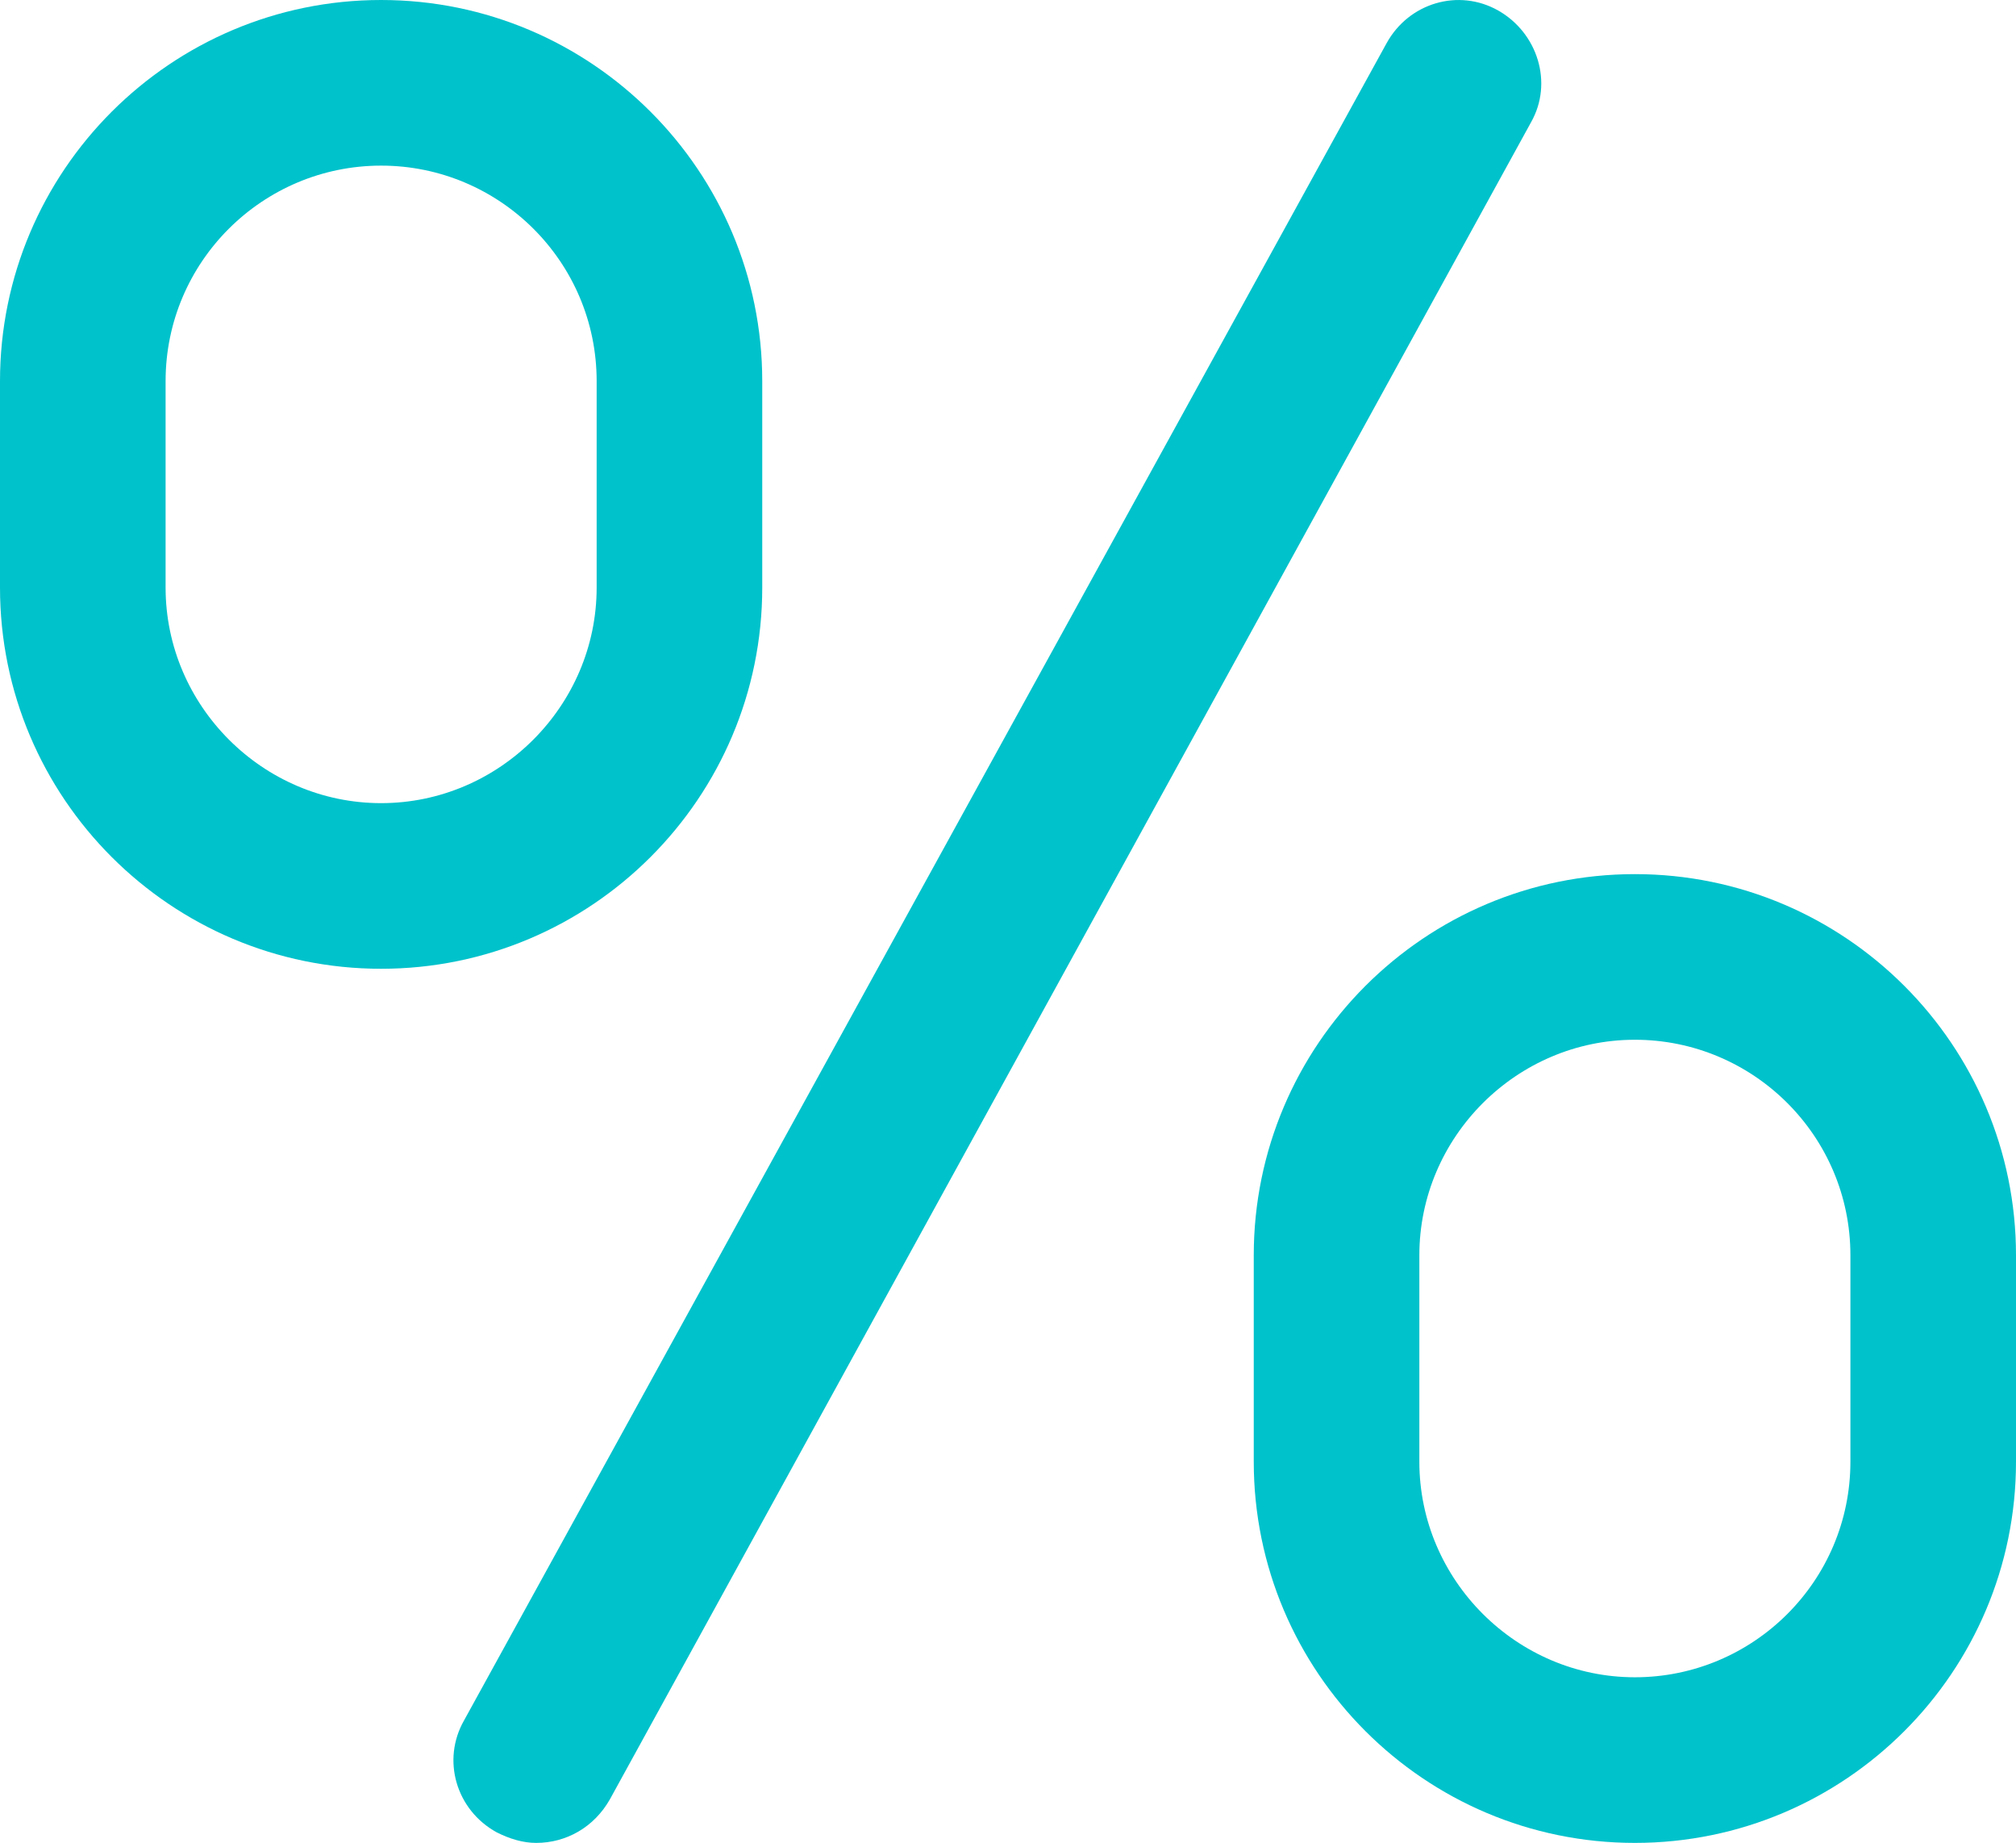
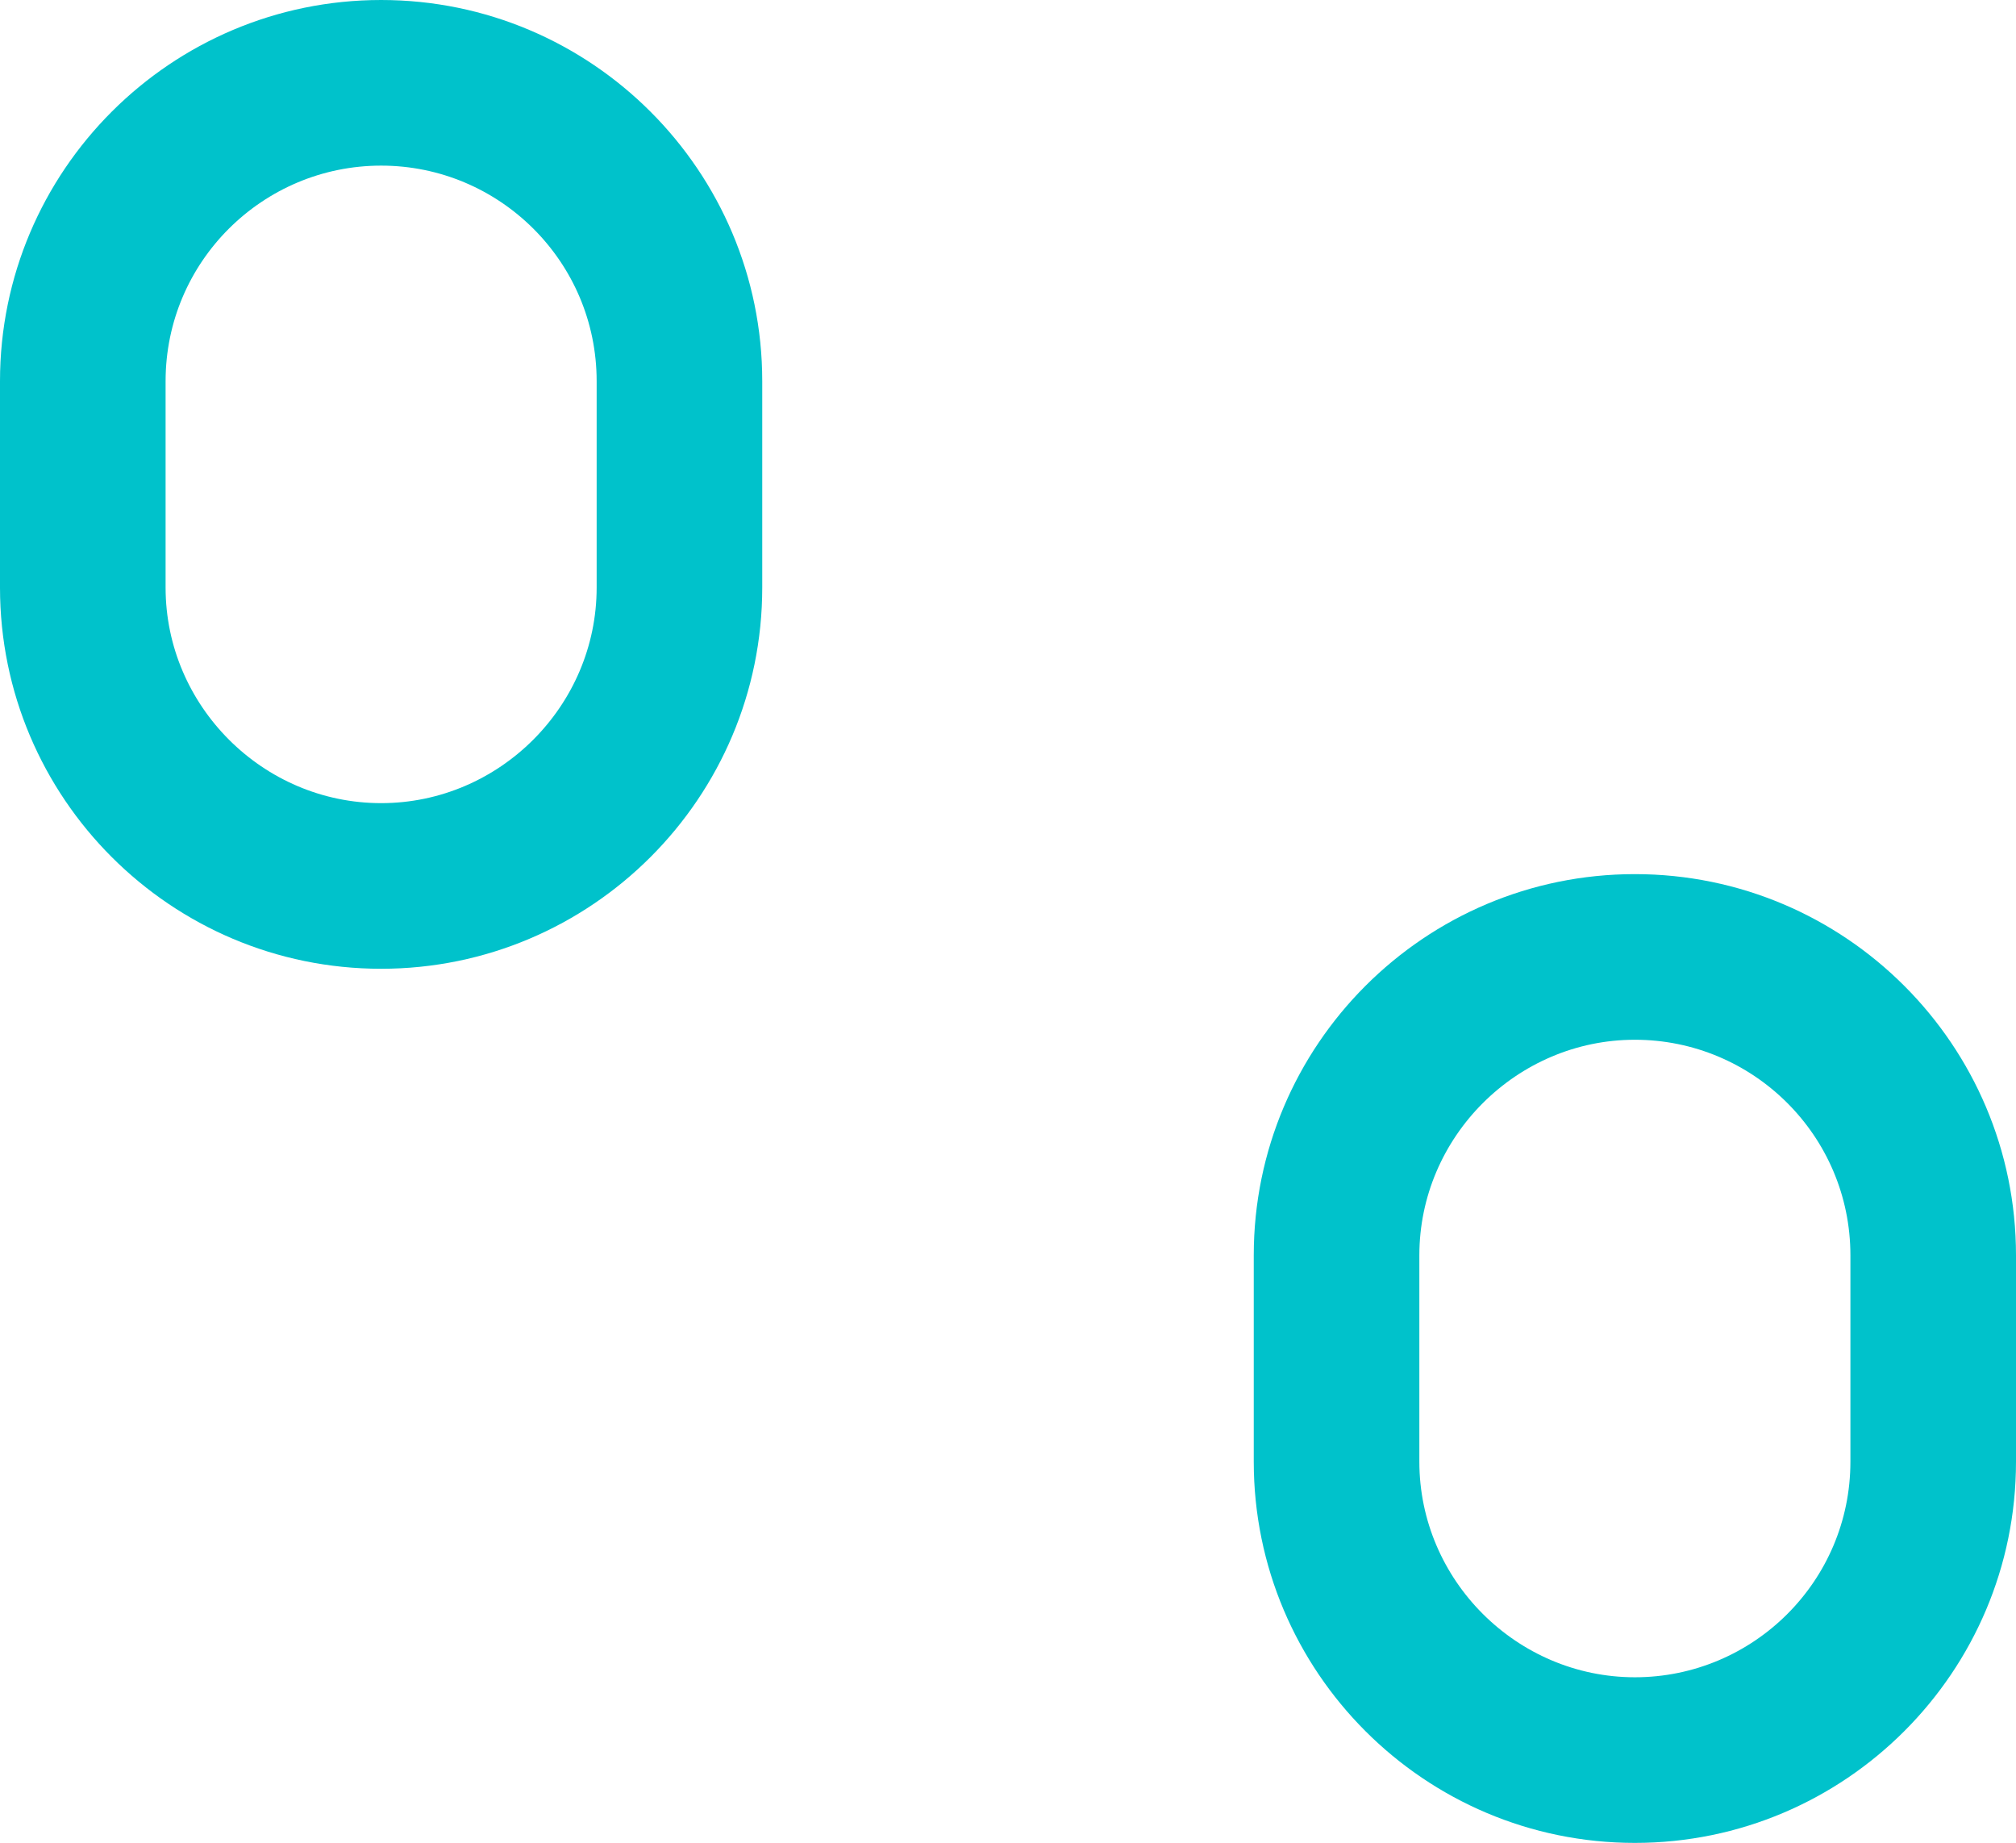
<svg xmlns="http://www.w3.org/2000/svg" version="1.1" id="Vrstva_1" x="0px" y="0px" viewBox="0 0 153.4 140.2" style="enable-background:new 0 0 153.4 140.2;" xml:space="preserve">
  <style type="text/css">
	.st0{fill:#00C2CB;}
</style>
-   <path class="st0" d="M40.8,140.2c-1,0-2-0.3-3-0.8c-3.1-1.7-4.2-5.5-2.5-8.5L105.5,3.3c1.7-3.1,5.5-4.2,8.5-2.5  c3,1.7,4.2,5.5,2.5,8.5L46.4,136.9C45.2,139,43.1,140.2,40.8,140.2" />
  <path class="st0" d="M124.4,79.1c-9,0-16.4,7.4-16.4,16.4v15.7c0,9,7.4,16.4,16.4,16.4c9,0,16.4-7.3,16.4-16.4V95.5  C140.8,86.4,133.4,79.1,124.4,79.1z M124.4,140.2c-16,0-29-13-29-29V95.5c0-16,13-29,29-29c16,0,29,13,29,29v15.7  C153.4,127.2,140.4,140.2,124.4,140.2" />
  <path class="st0" d="M29,12.6c-9,0-16.4,7.3-16.4,16.4v15.7c0,9,7.4,16.4,16.4,16.4c9,0,16.4-7.4,16.4-16.4V29  C45.4,19.9,38,12.6,29,12.6z M29,73.7c-16,0-29-13-29-29V29C0,13,13,0,29,0c16,0,29,13,29,29v15.7C58,60.7,45,73.7,29,73.7" />
</svg>